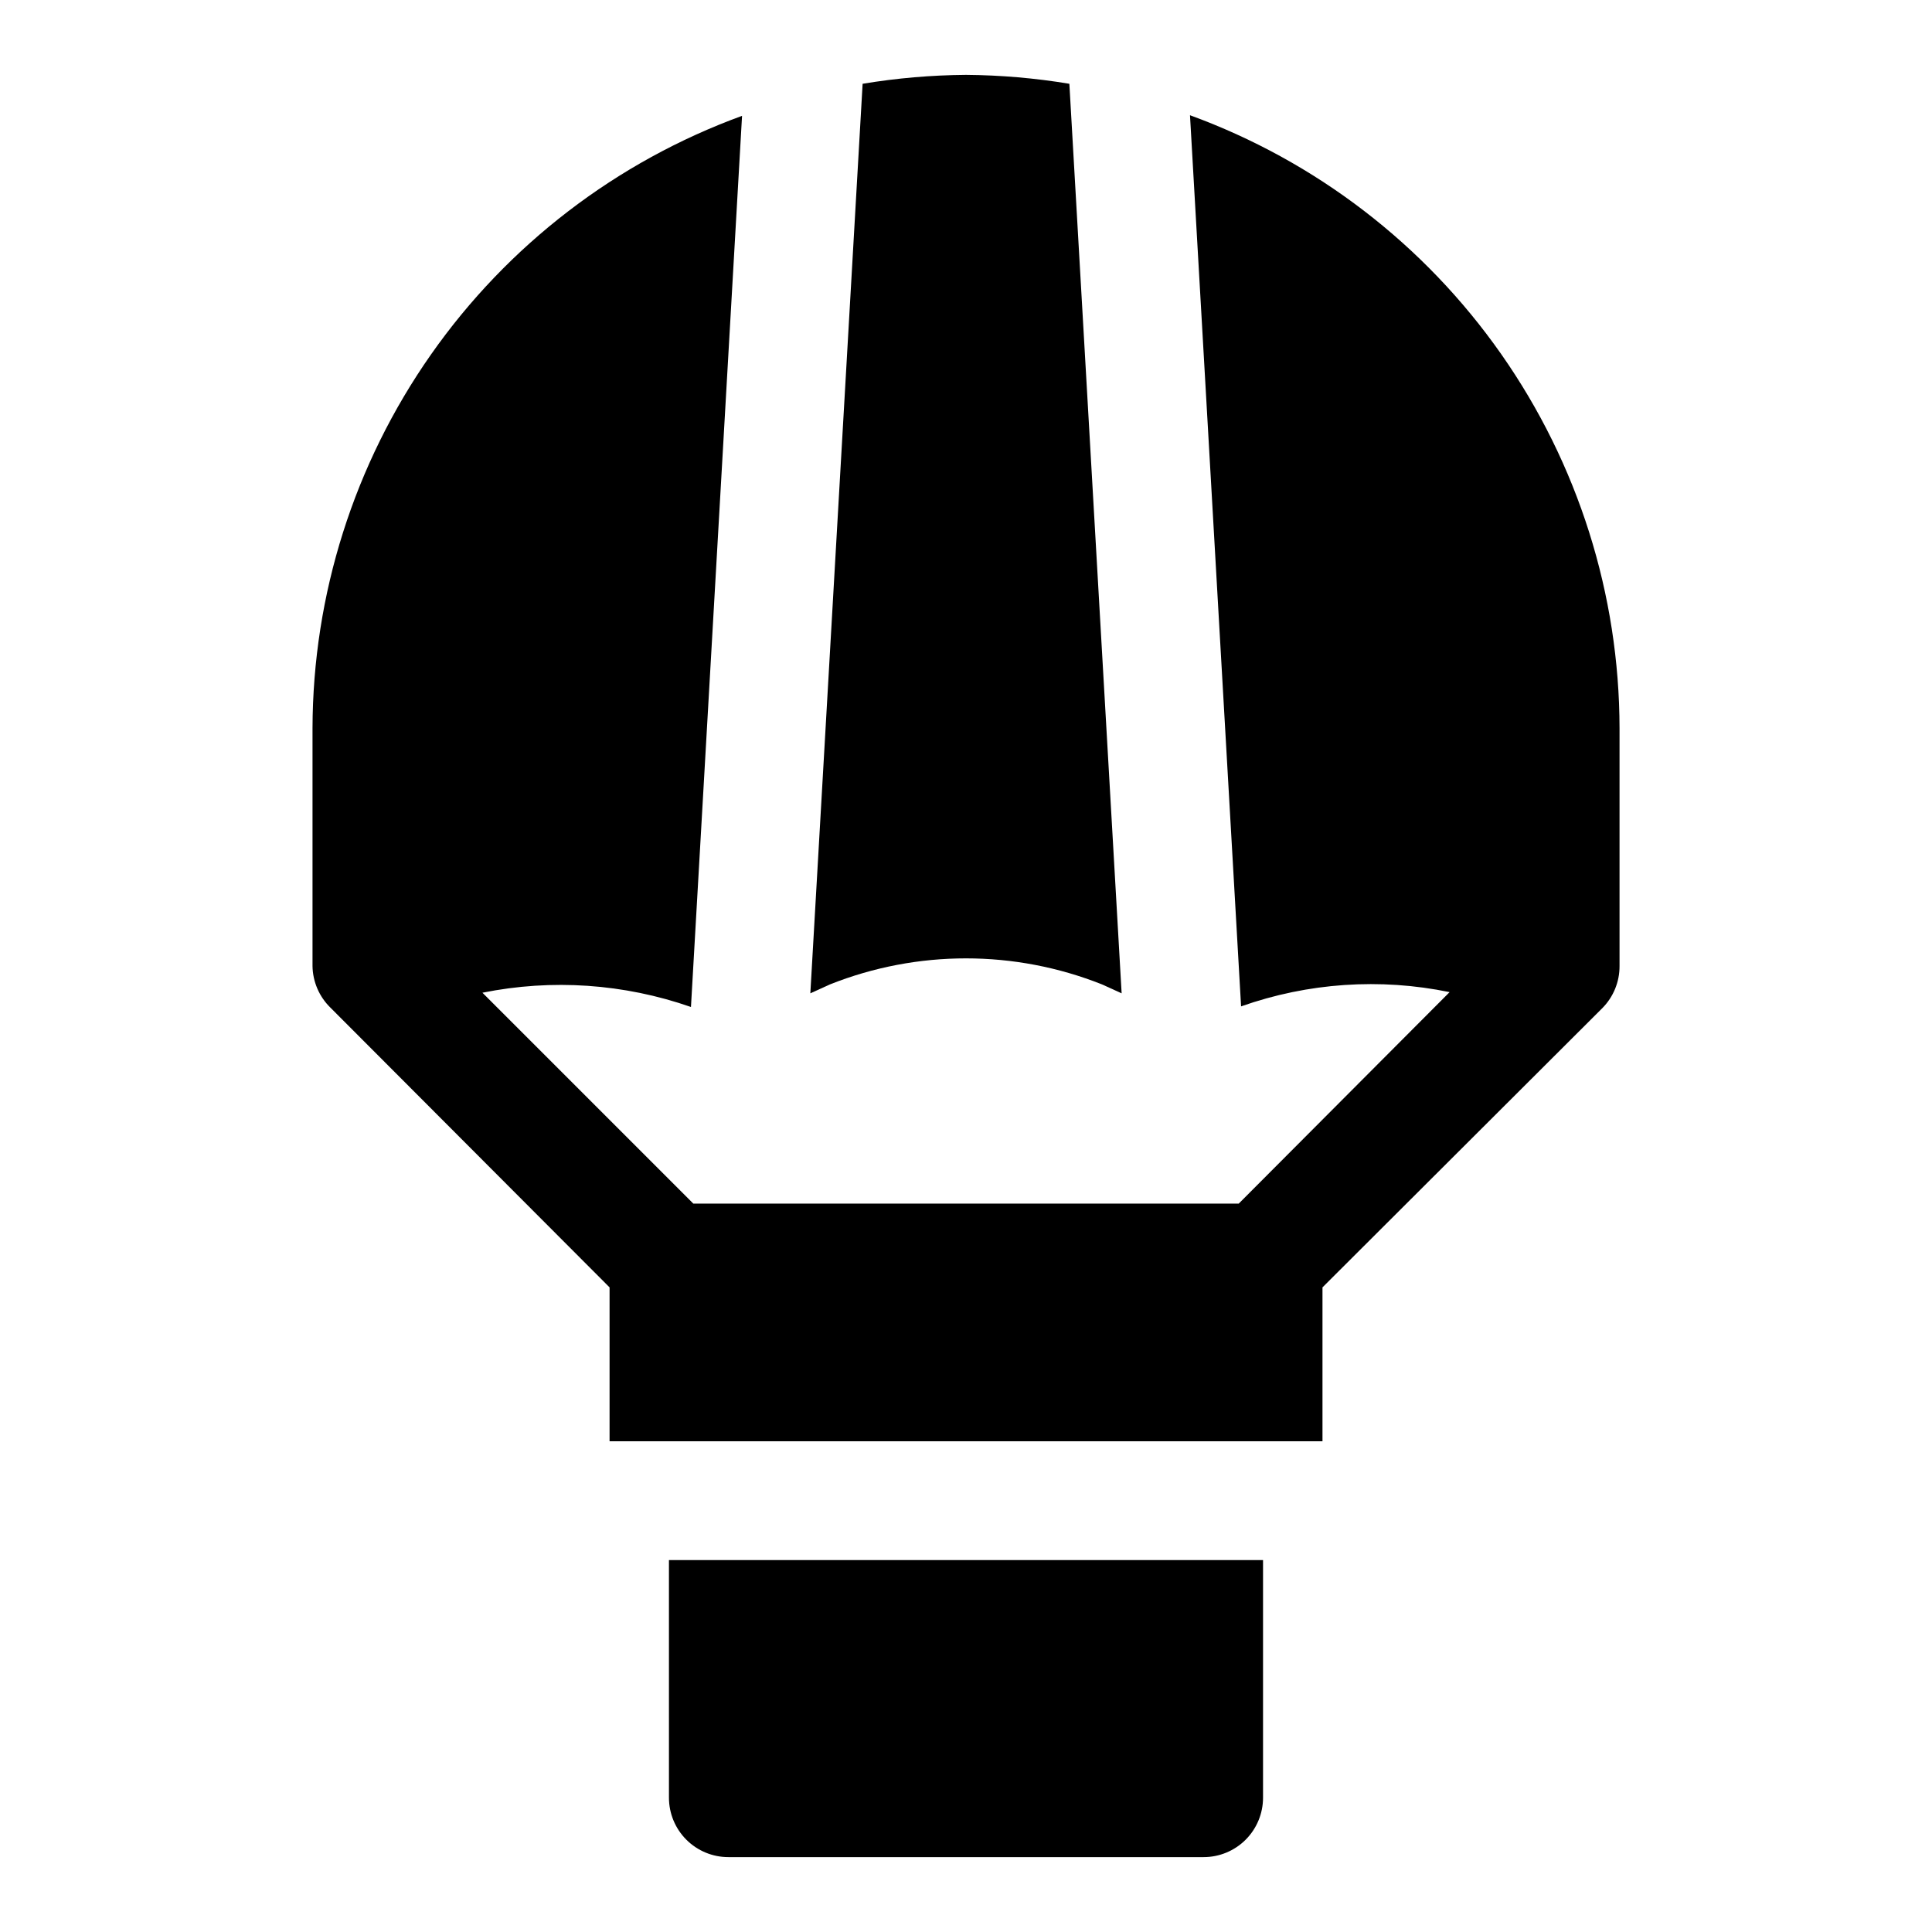
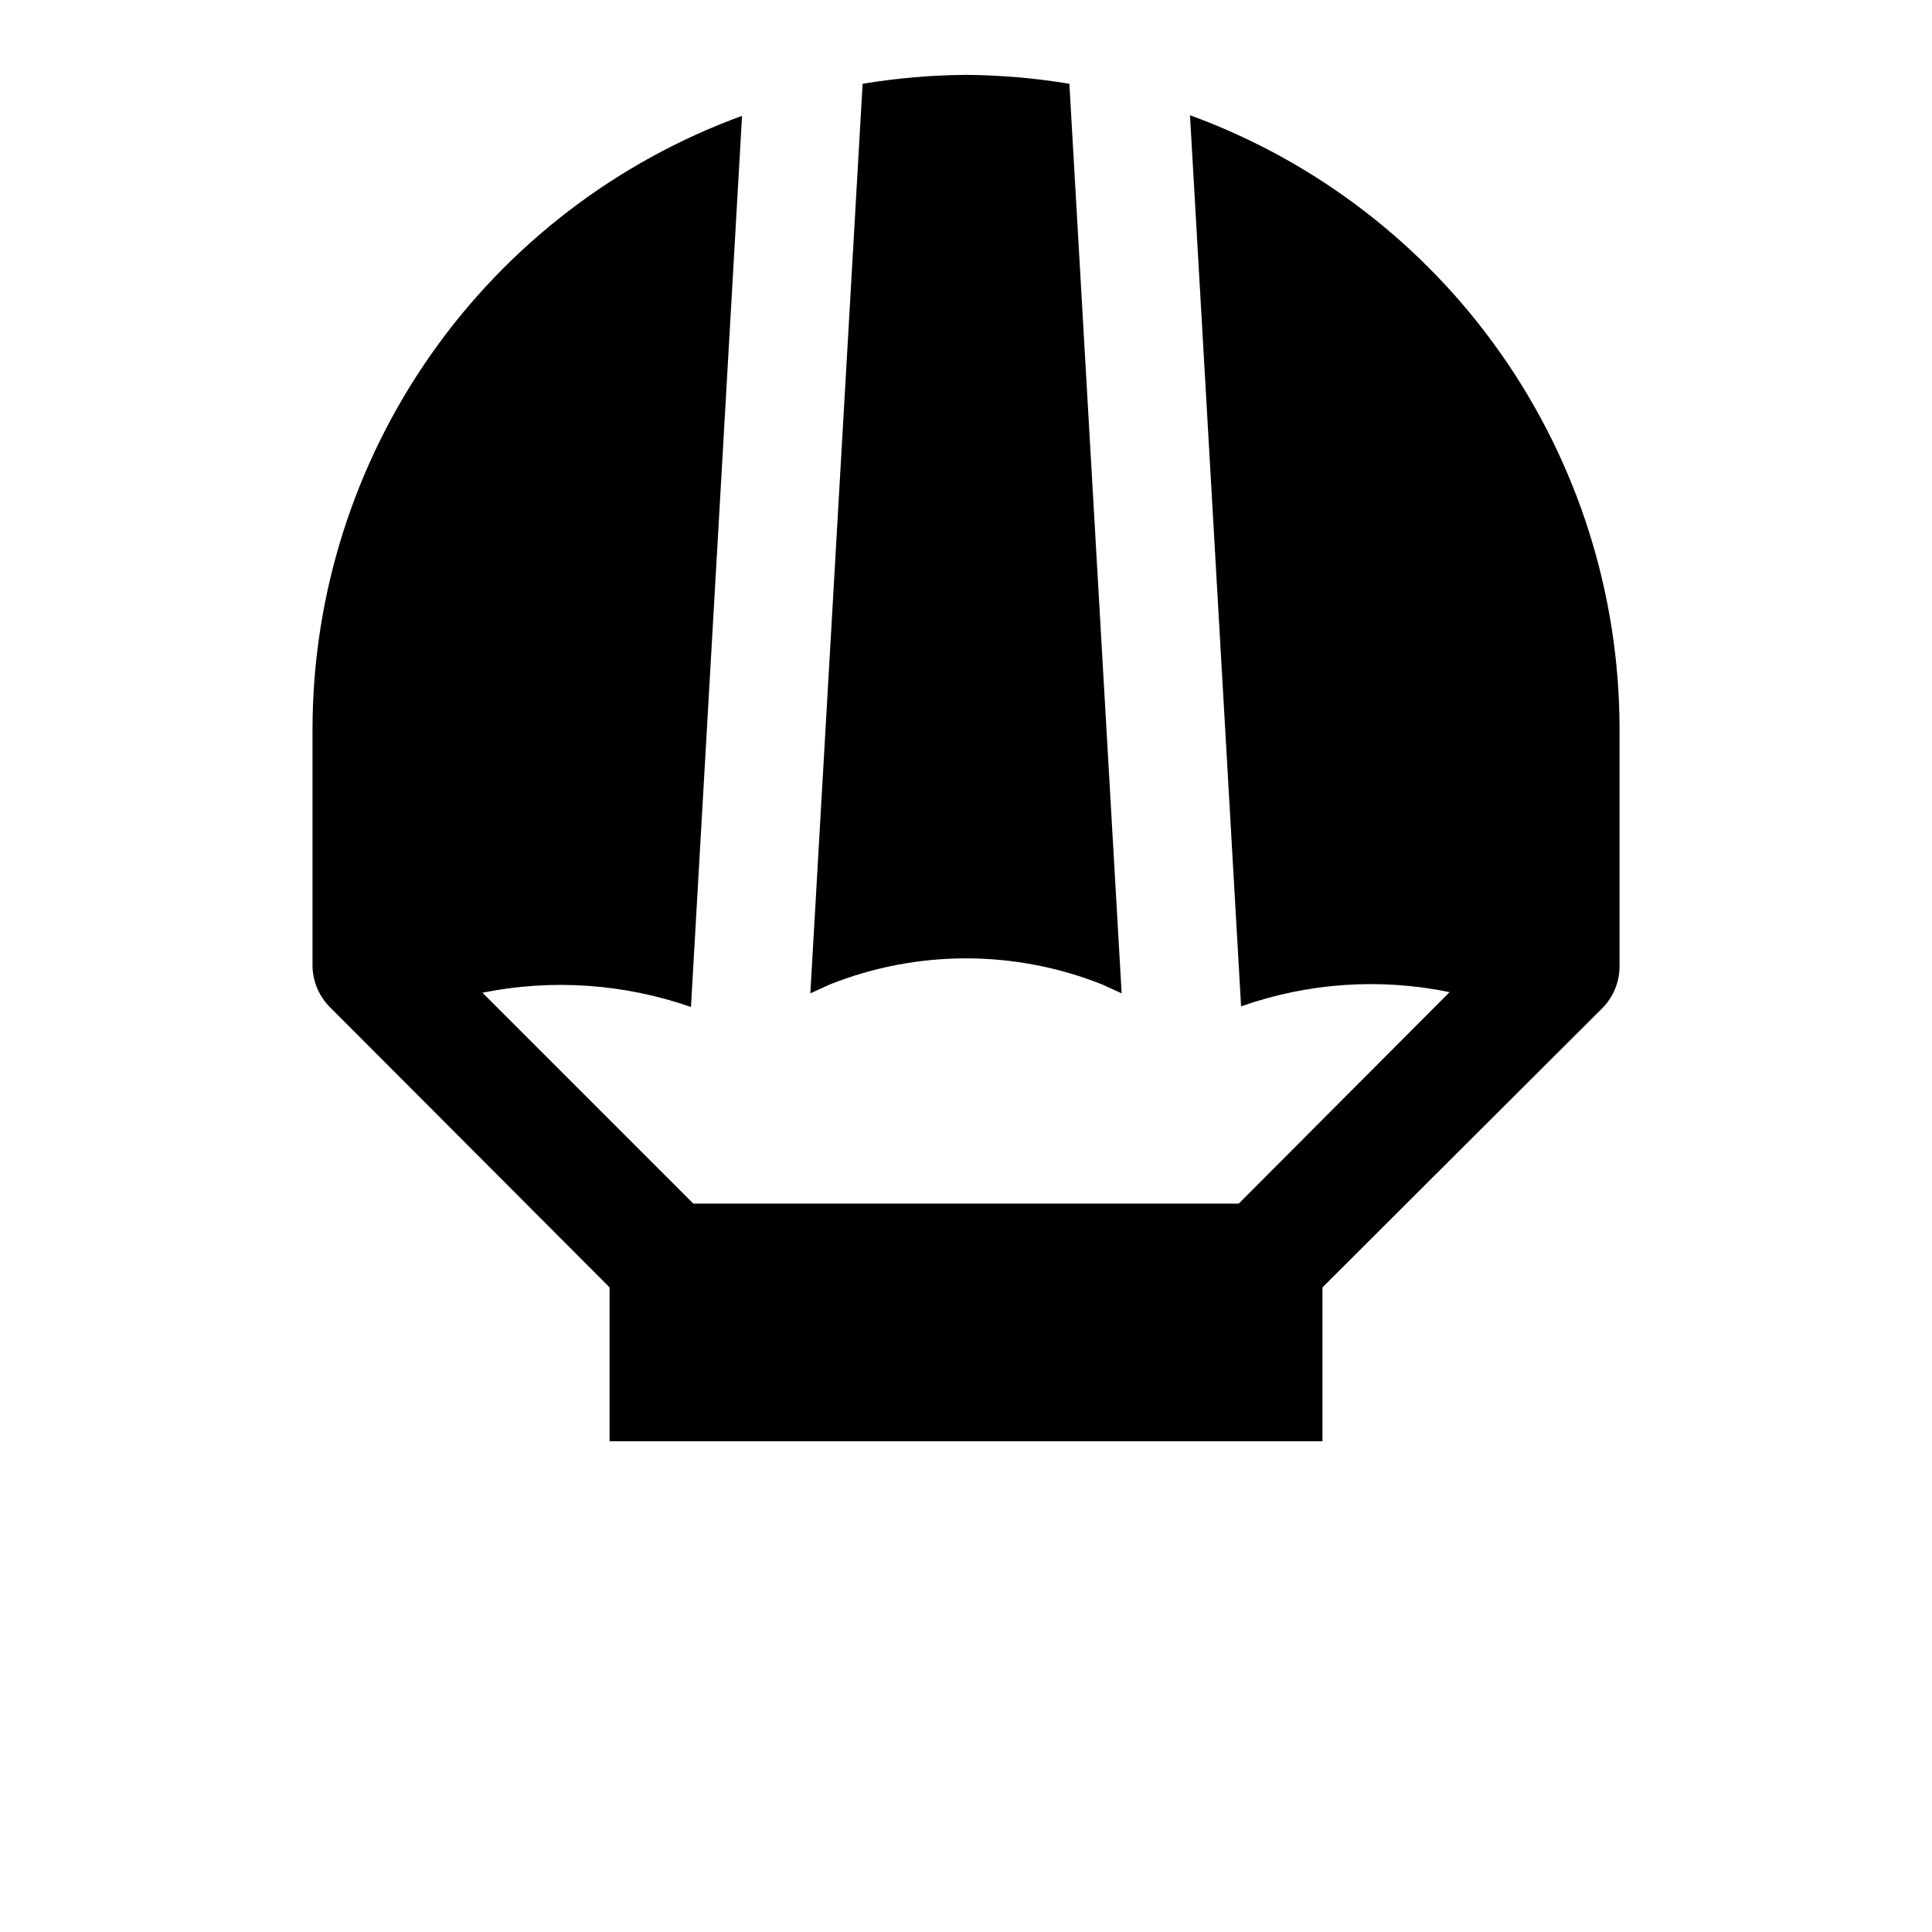
<svg xmlns="http://www.w3.org/2000/svg" fill="#000000" width="800px" height="800px" version="1.1" viewBox="144 144 512 512">
  <g>
    <path d="m436.05 404.88 5.195 2.363-13.852-241.04c-9.059-1.504-18.215-2.293-27.395-2.363-9.18 0.07-18.34 0.859-27.395 2.363l-13.855 241.04 5.195-2.363c23.152-9.203 48.953-9.203 72.105 0z" />
    <path d="m459.36 174.54 13.539 236.16c17.73-6.266 36.84-7.574 55.262-3.777l-55.891 56.051h-144.53l-55.891-55.895c18.426-3.715 37.512-2.41 55.262 3.781l13.539-236.16c-33.309 12.148-62.086 34.23-82.441 63.258-20.355 29.031-31.312 63.605-31.391 99.062v62.977c0.062 4.152 1.758 8.113 4.727 11.02l73.996 74.152v40.777h188.93v-40.777l74.156-73.996c2.945-2.969 4.59-6.992 4.566-11.176v-62.977c-0.047-35.484-10.988-70.094-31.344-99.152-20.359-29.062-49.152-51.168-82.484-63.328z" />
-     <path d="m321.28 620.41c0 4.176 1.66 8.18 4.613 11.133s6.957 4.613 11.133 4.613h125.95c4.172 0 8.18-1.66 11.133-4.613 2.949-2.953 4.609-6.957 4.609-11.133v-62.977h-157.44z" />
  </g>
</svg>